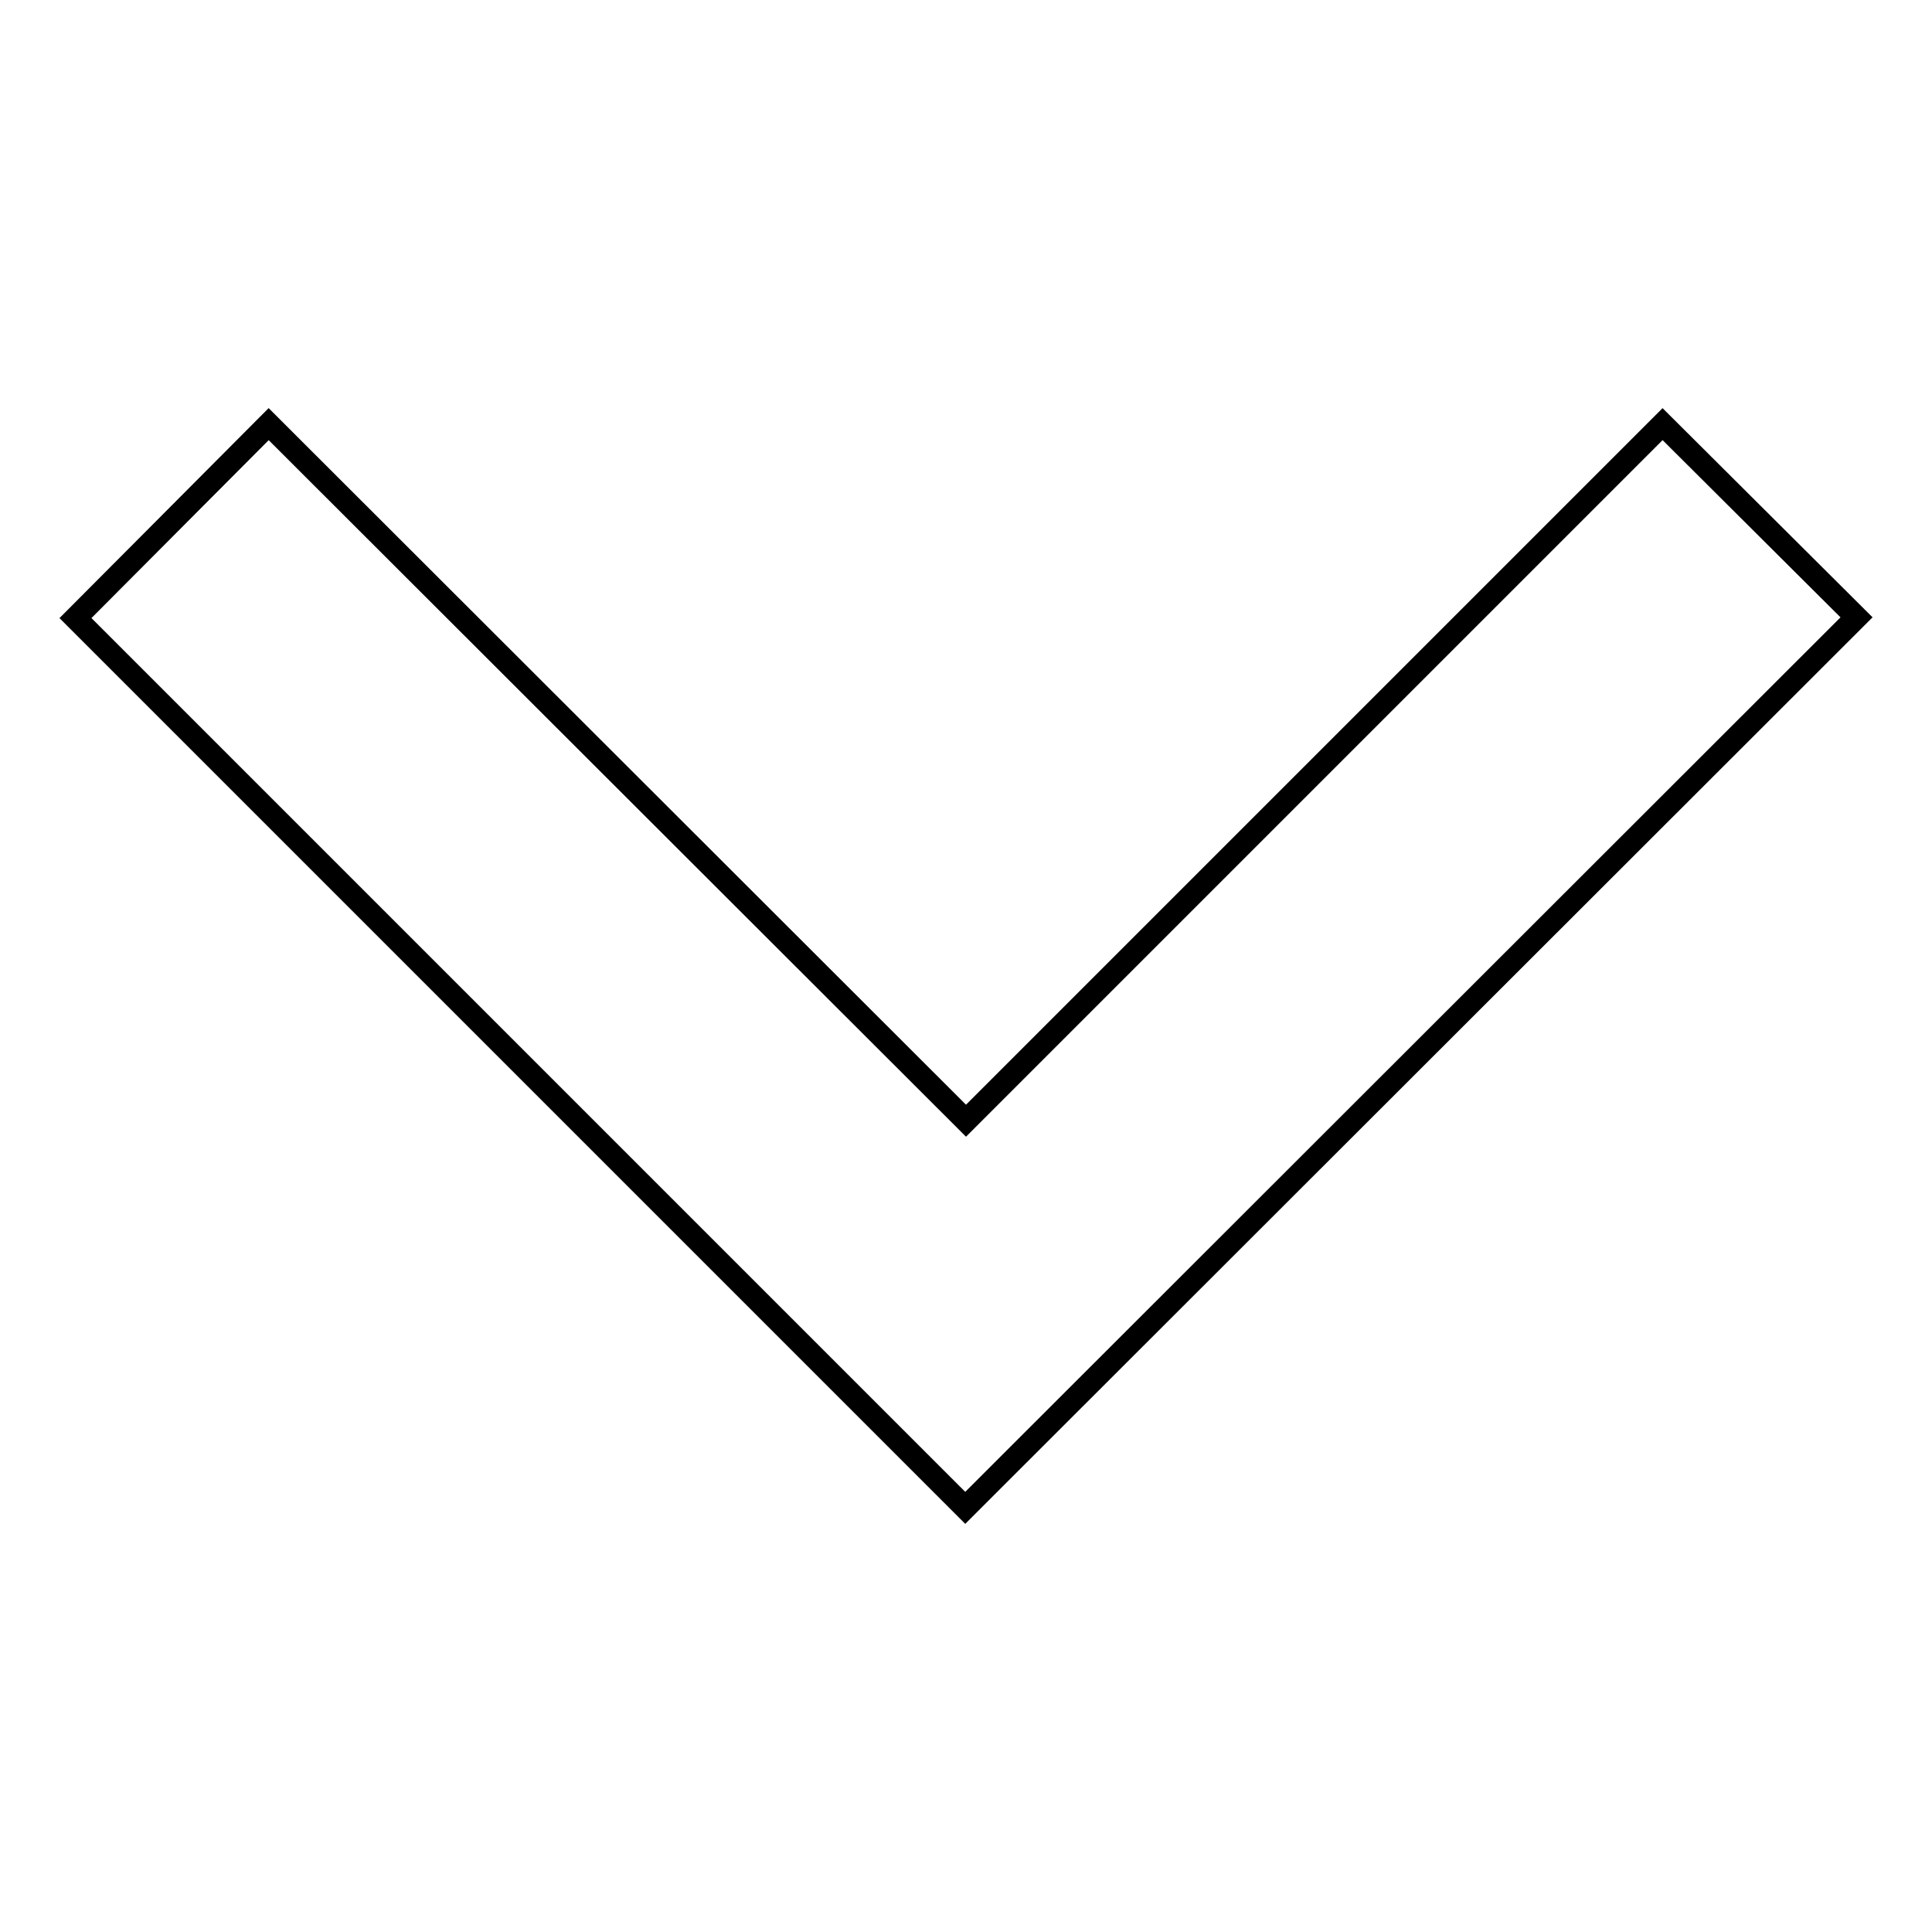
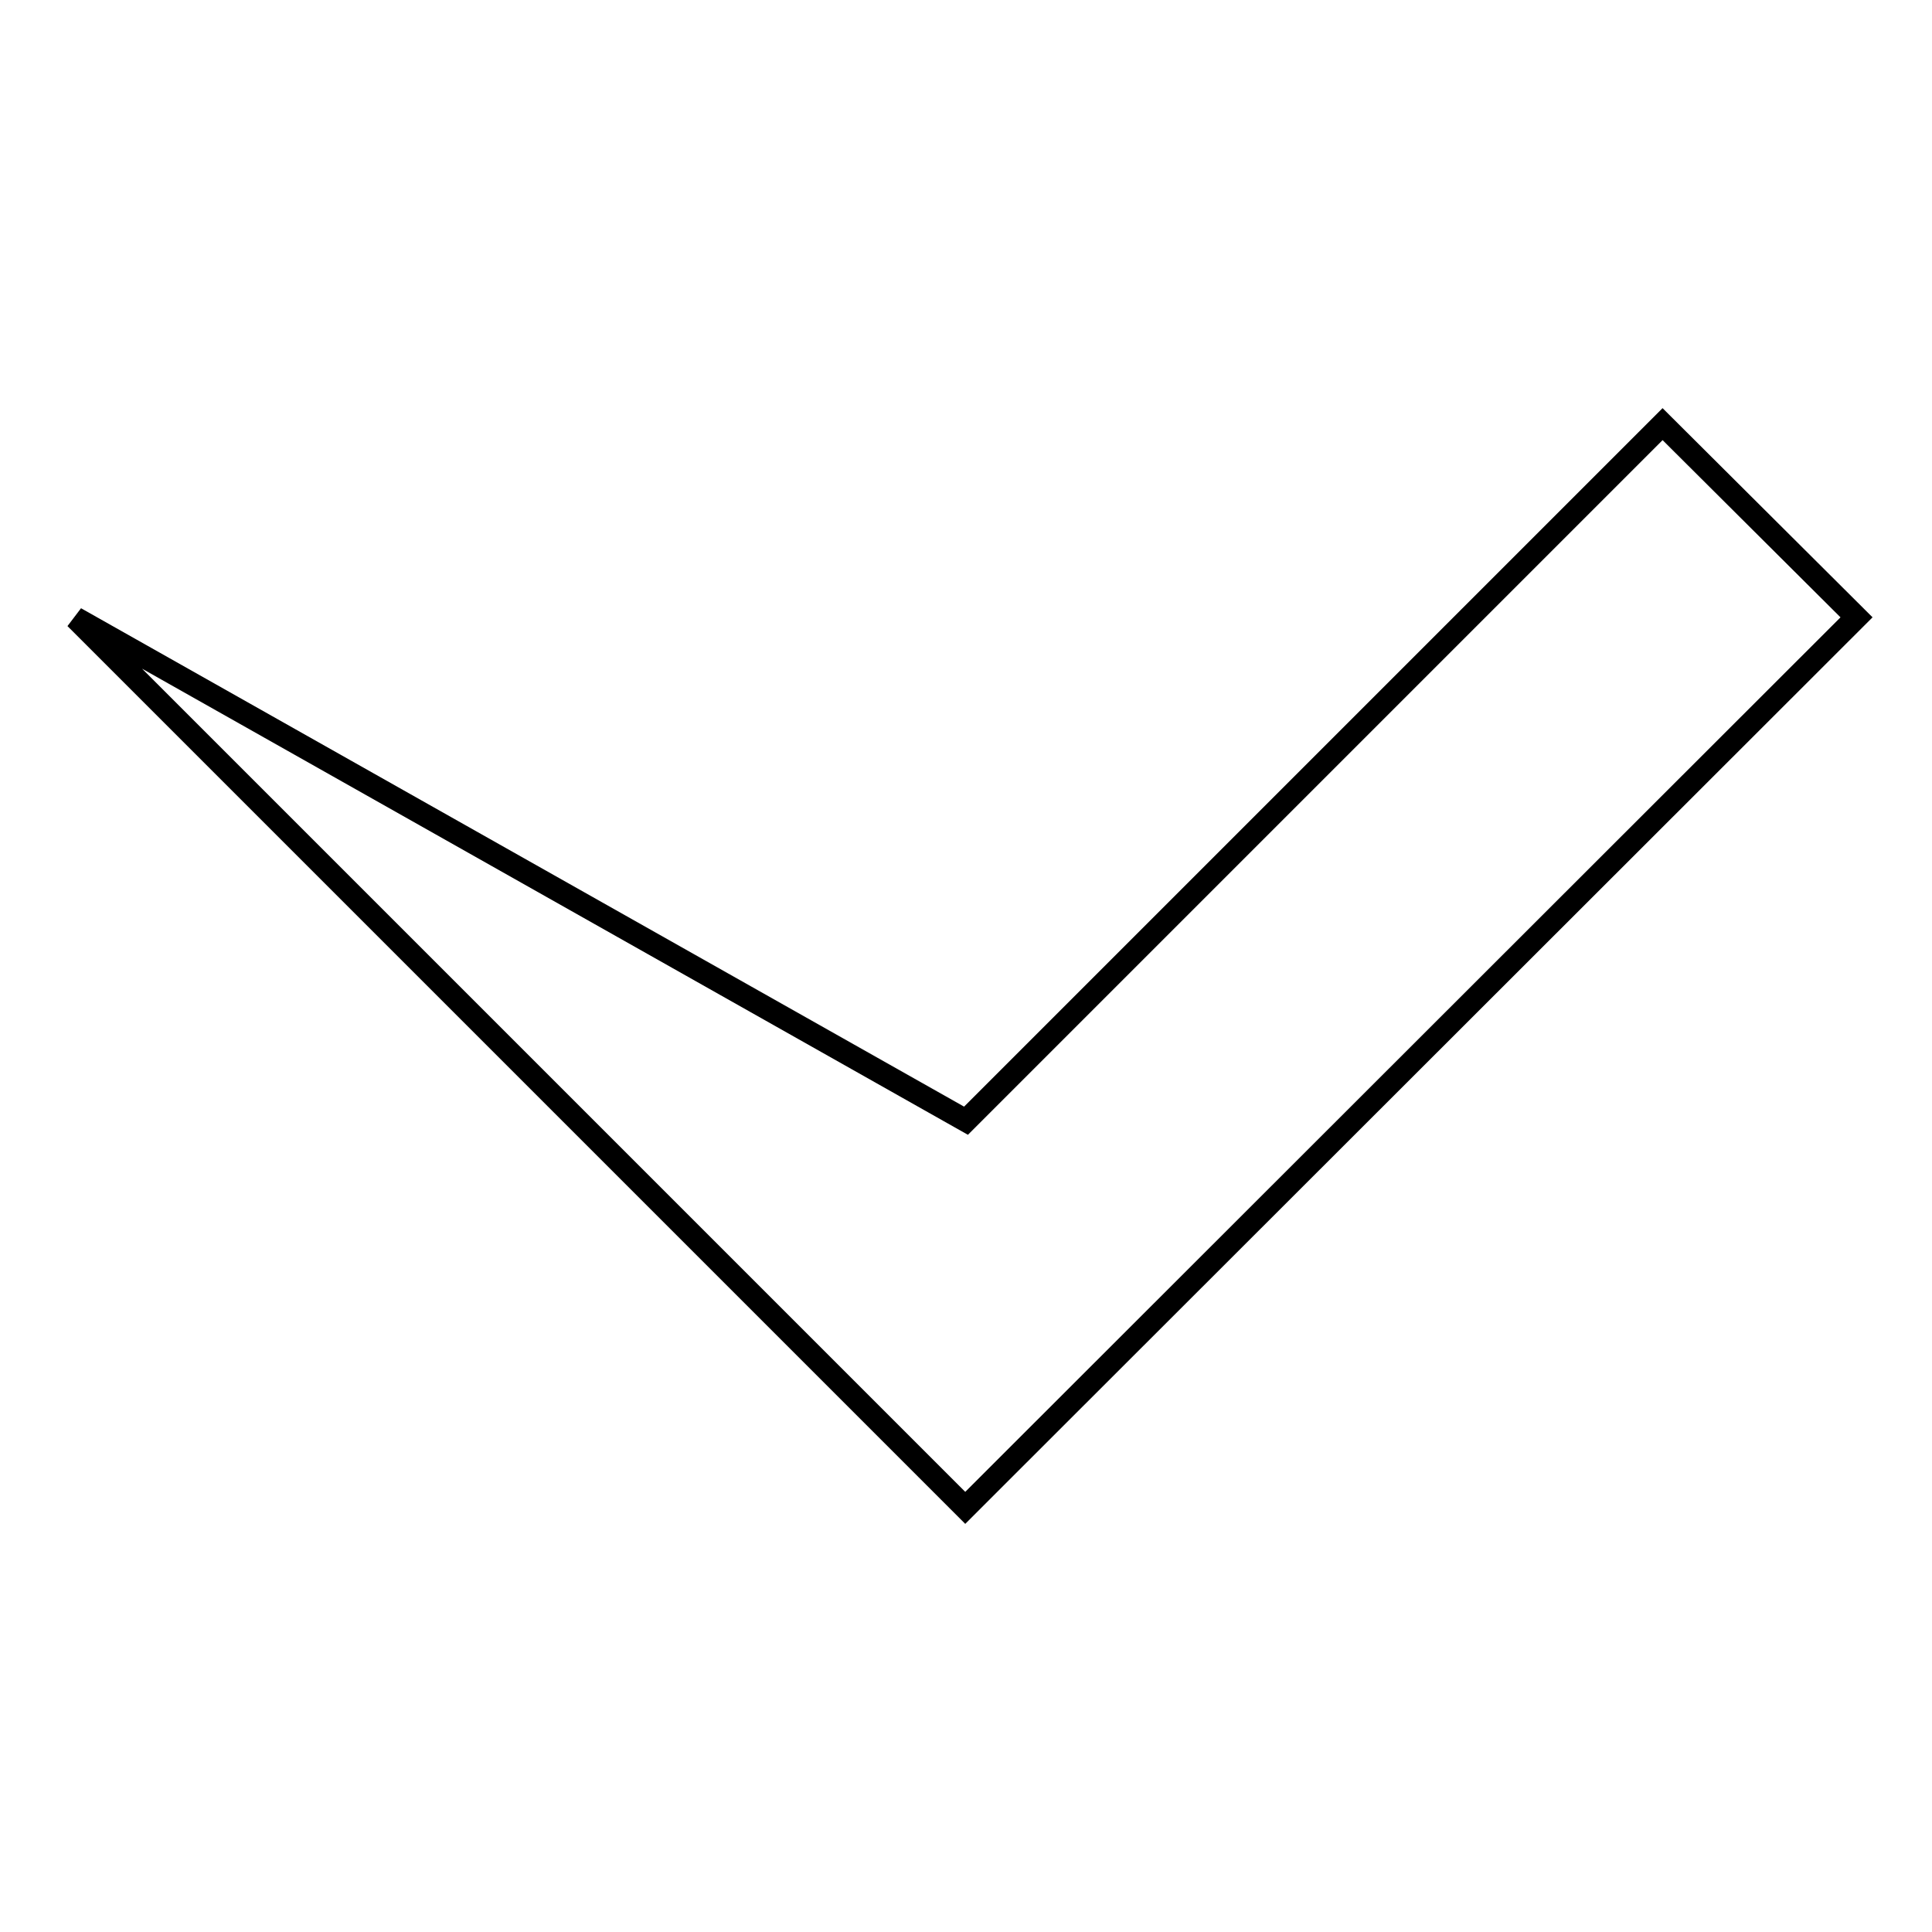
<svg xmlns="http://www.w3.org/2000/svg" version="1.1" x="0px" y="0px" viewBox="0 0 256 256" enable-background="new 0 0 256 256" xml:space="preserve">
  <g>
    <g>
-       <path stroke-width="3" fill-opacity="0" stroke="#000000" d="M220.3,56.2L128,148.5L35.6,56.2l0,0L10,81.9l0,0l96.4,96.4l0,0l17.4,17.4c0,0,0,0,0,0l4.1,4.1l4.1-4.1c0,0,0,0,0,0L246,81.8l0,0L220.3,56.2L220.3,56.2z" />
+       <path stroke-width="3" fill-opacity="0" stroke="#000000" d="M220.3,56.2L128,148.5l0,0L10,81.9l0,0l96.4,96.4l0,0l17.4,17.4c0,0,0,0,0,0l4.1,4.1l4.1-4.1c0,0,0,0,0,0L246,81.8l0,0L220.3,56.2L220.3,56.2z" />
    </g>
  </g>
</svg>